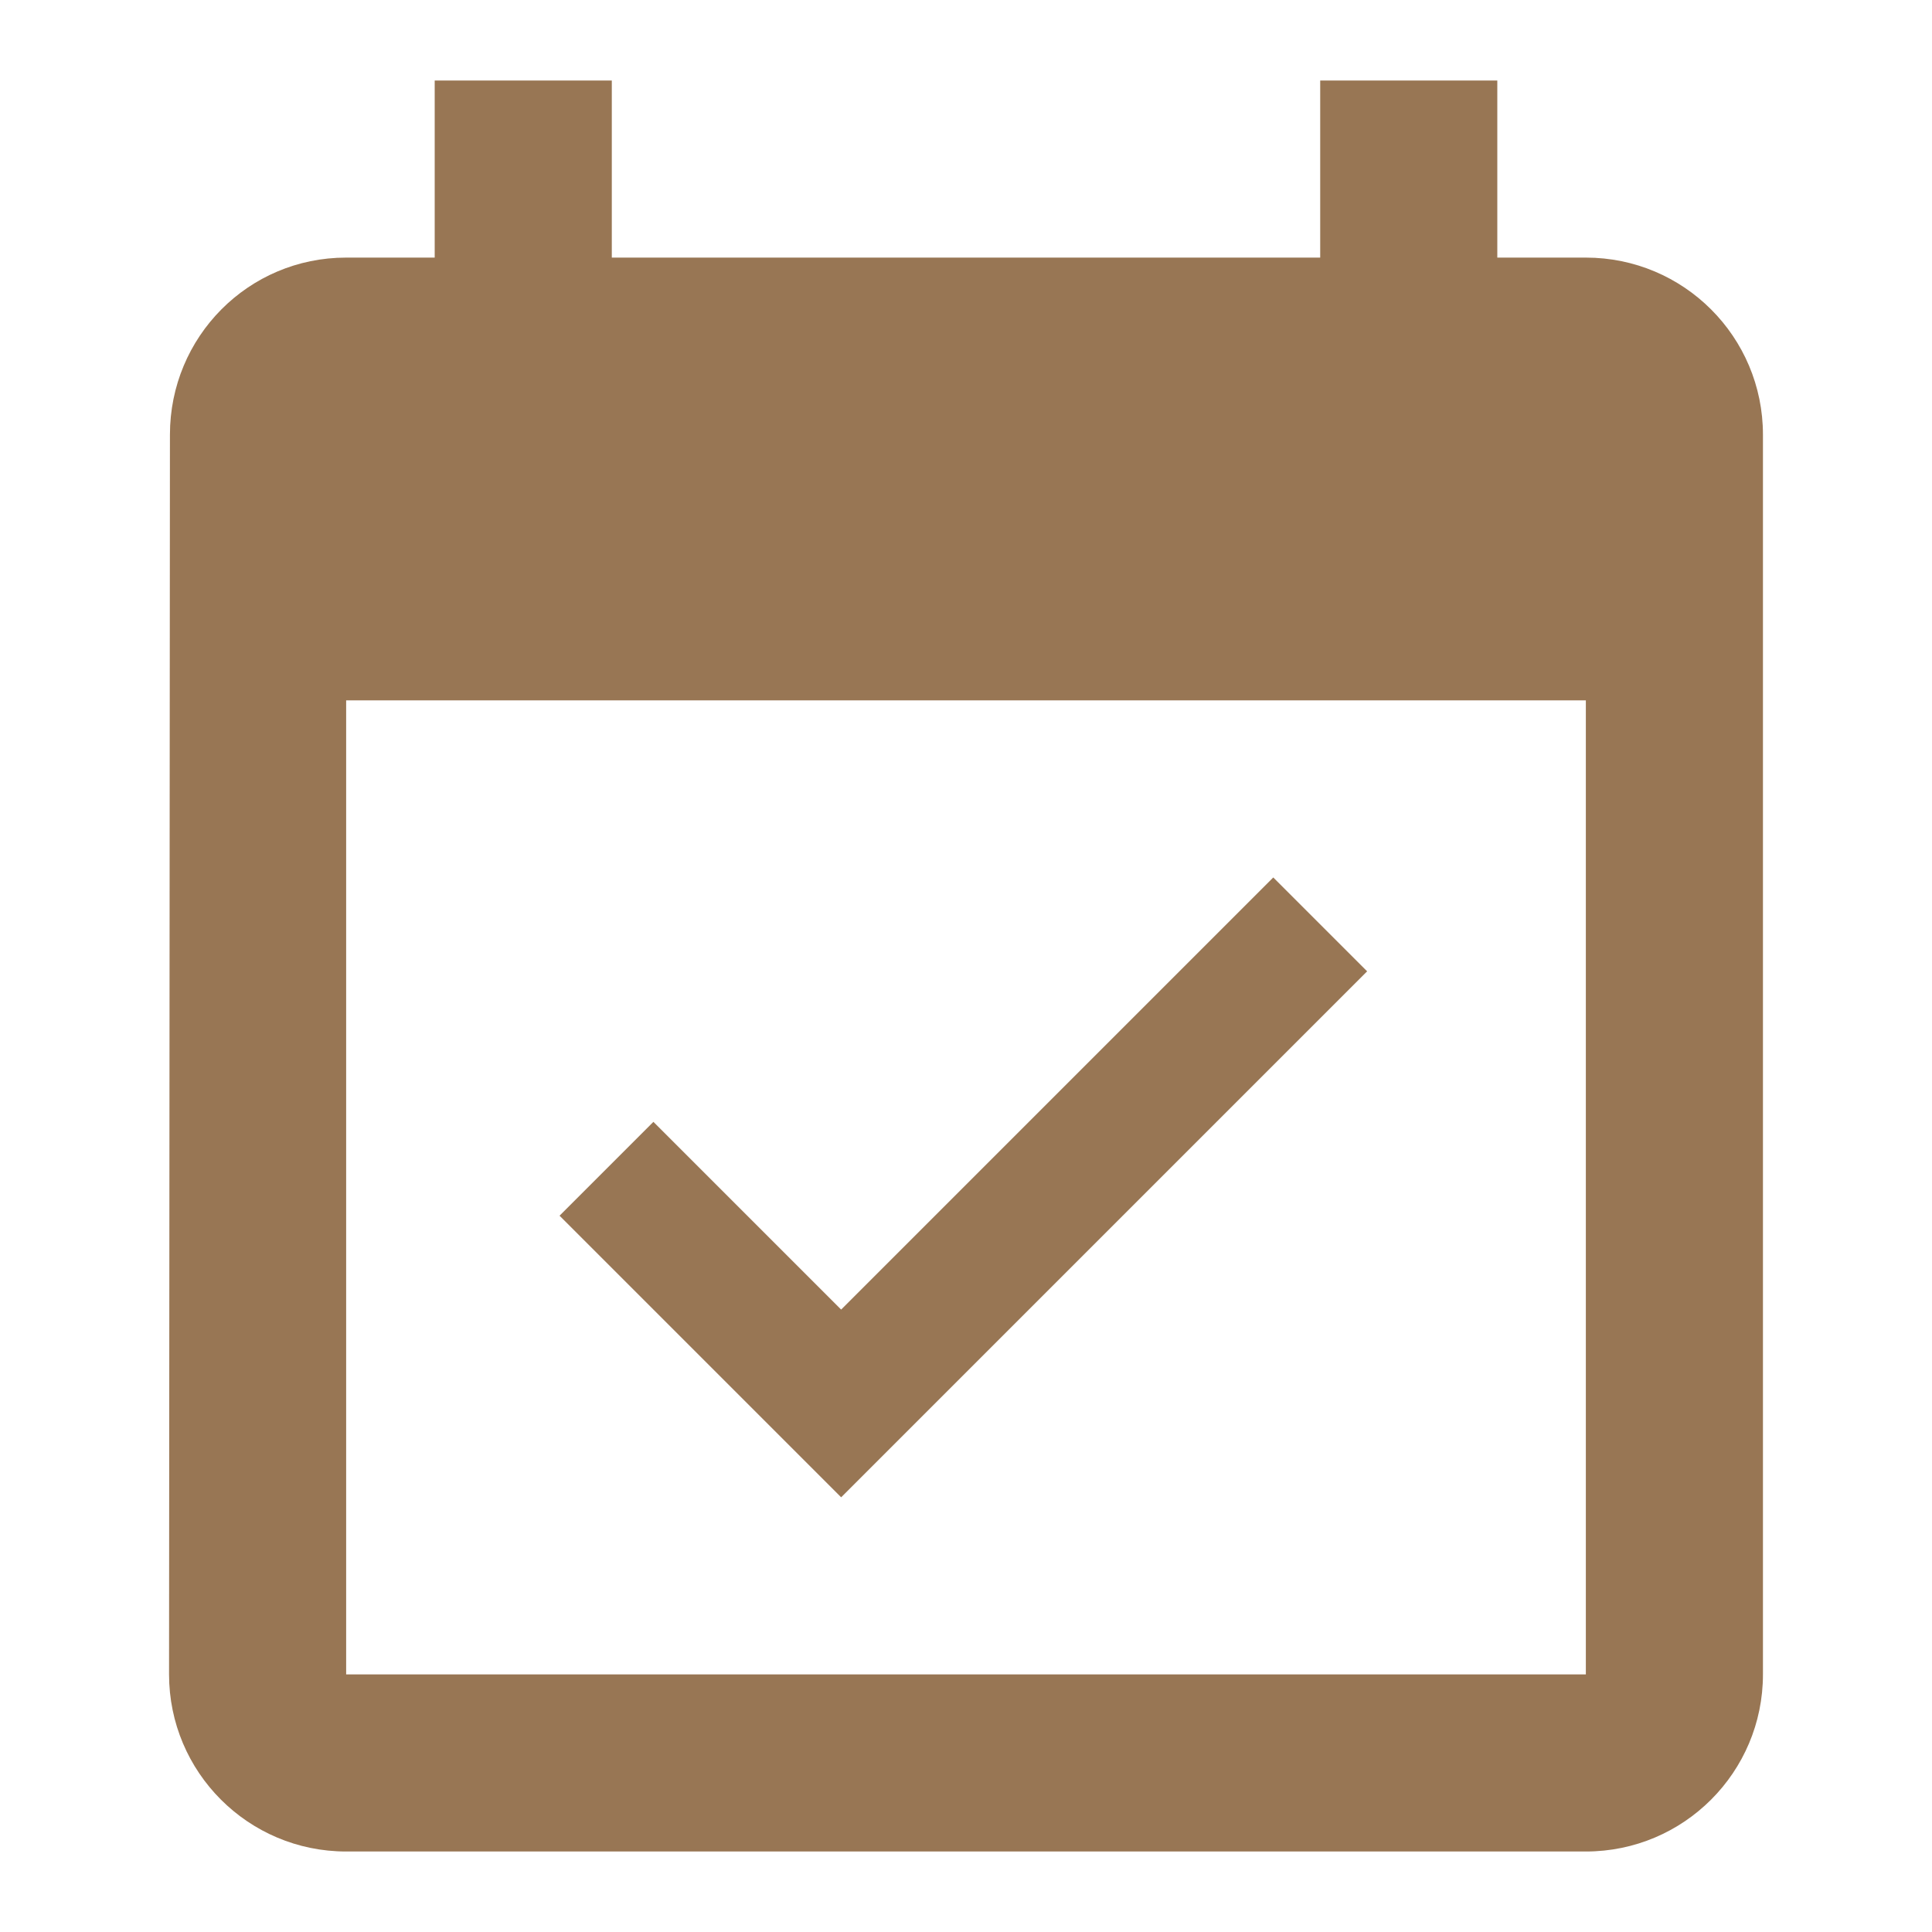
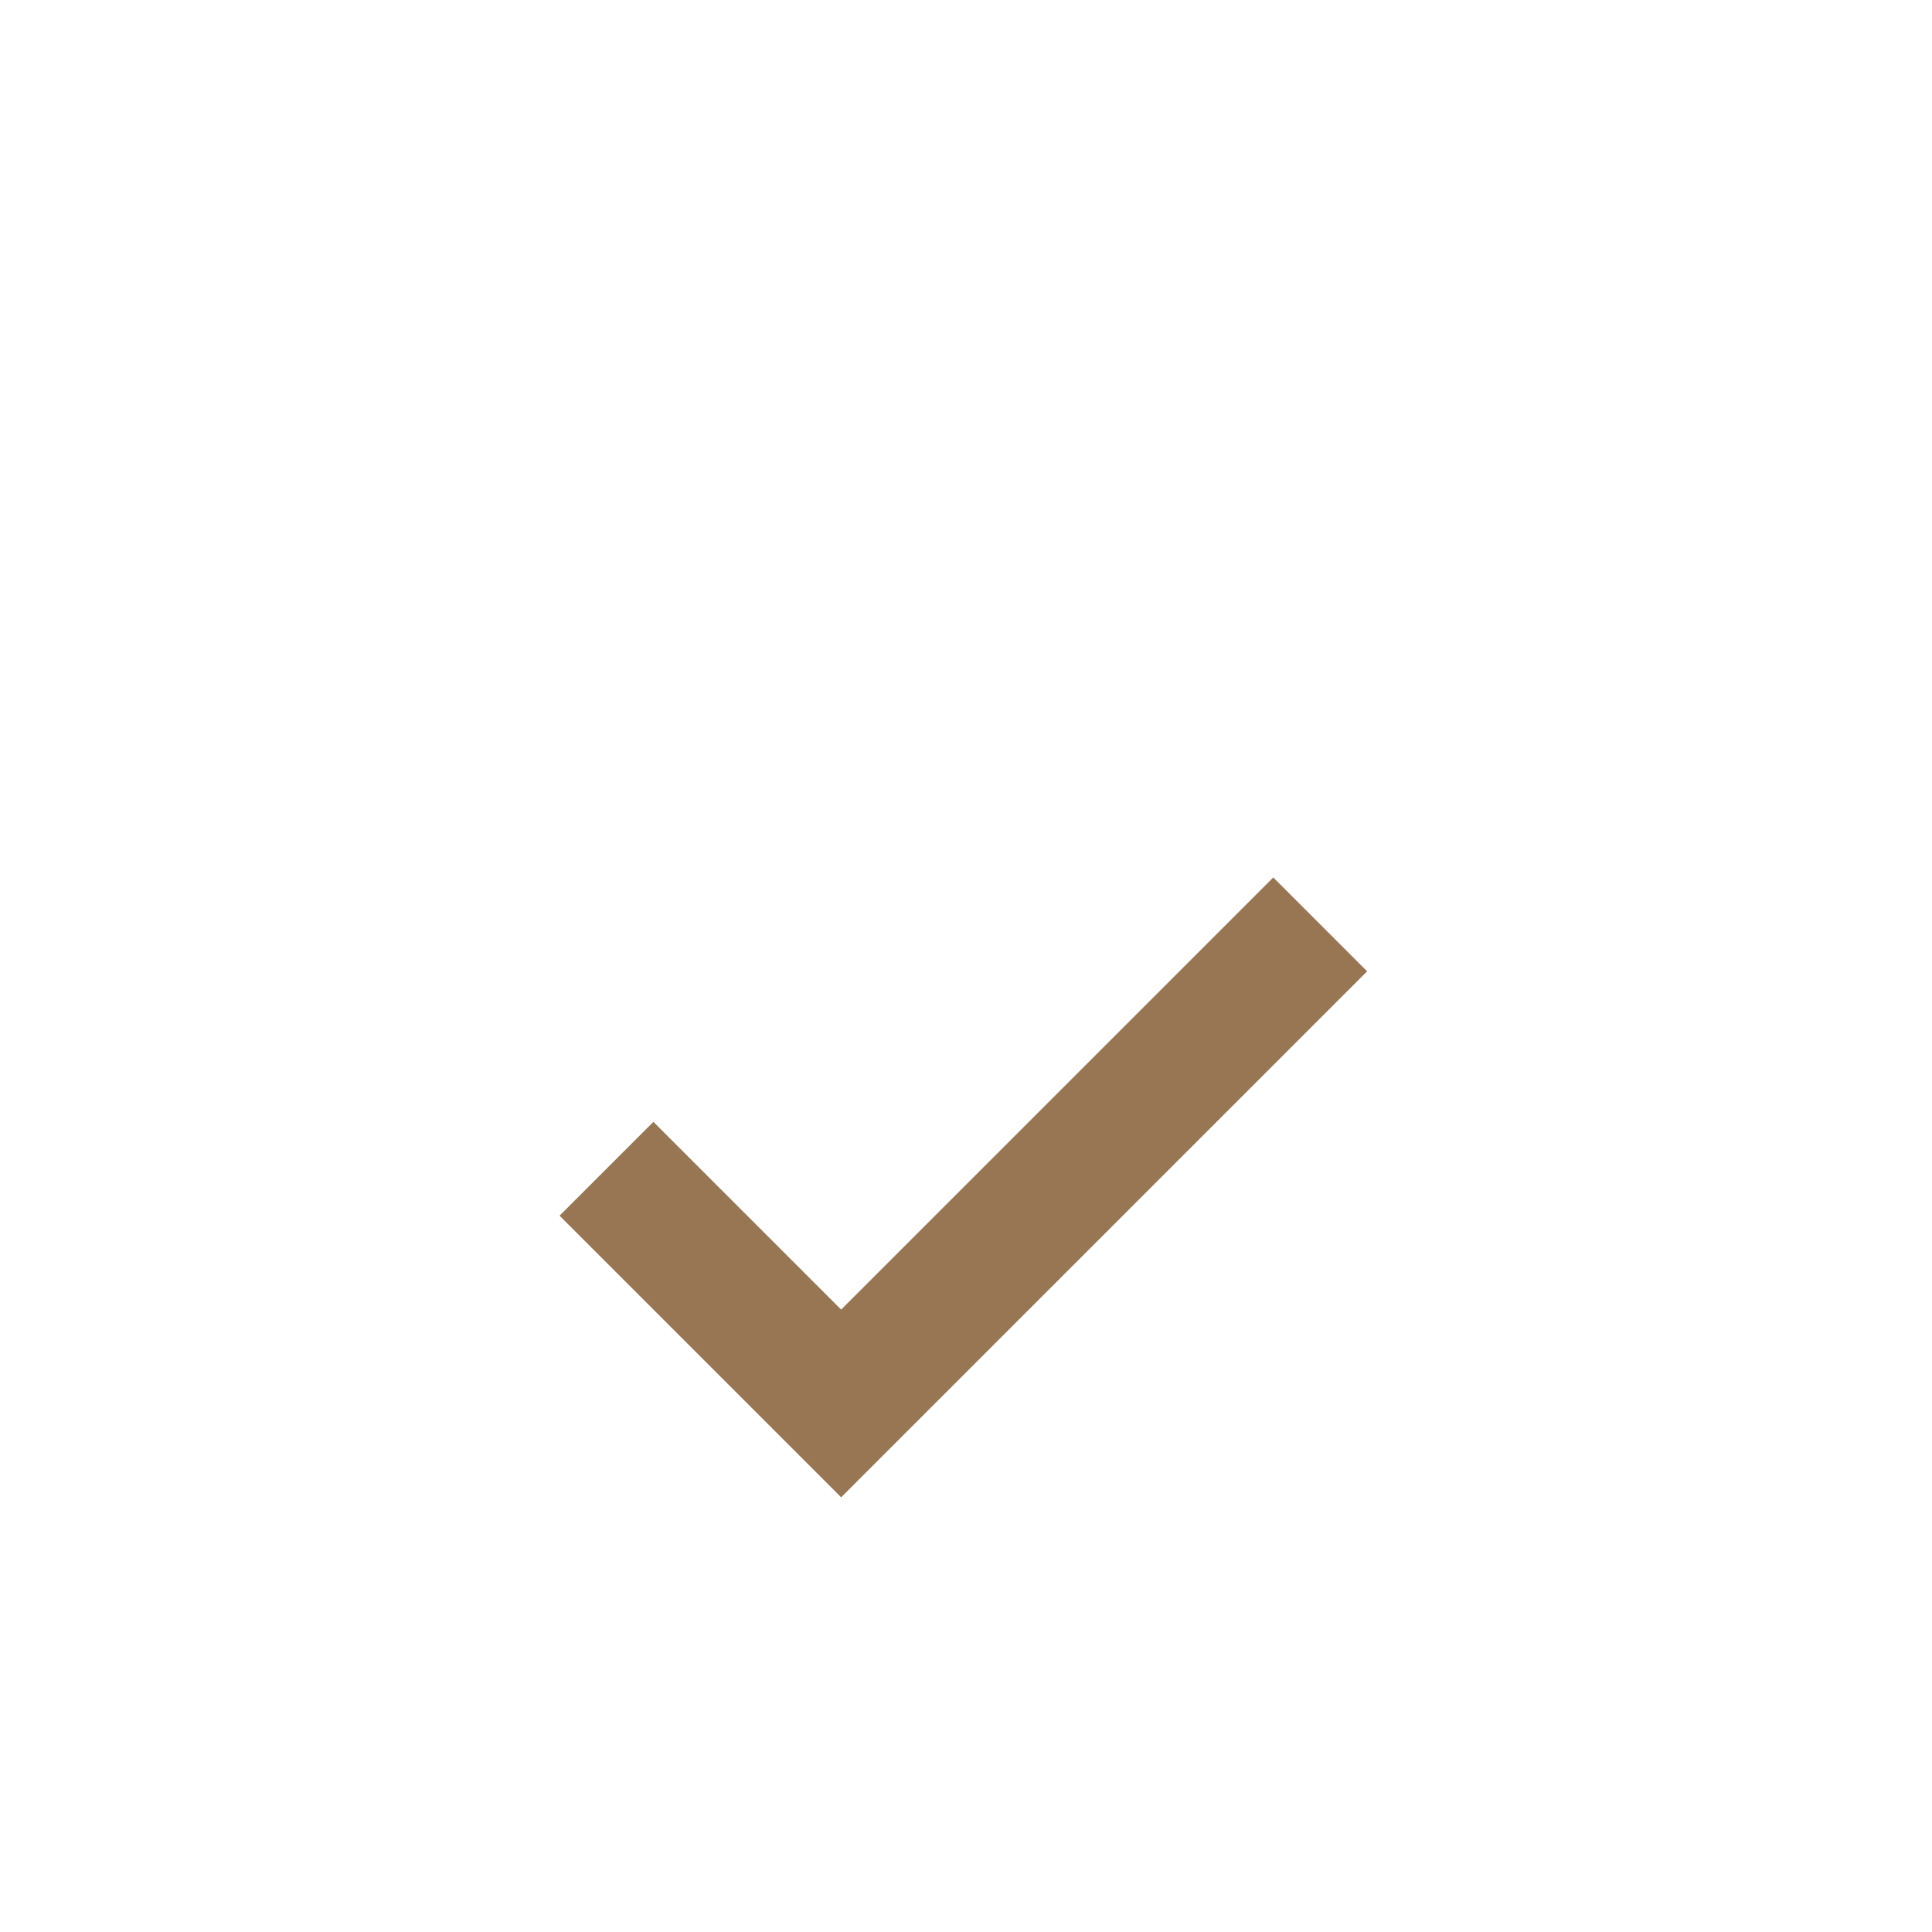
<svg xmlns="http://www.w3.org/2000/svg" width="24" height="24" viewBox="0 0 24 24" fill="none">
-   <path d="M19.7 3.2H18.6V1H16.4V3.2H7.6V1H5.4V3.2H4.3C3.085 3.2 2.111 4.184 2.111 5.4L2.1 20.8C2.1 22.015 3.085 23 4.3 23H19.7C20.916 23 21.9 22.015 21.9 20.8V5.4C21.9 4.184 20.916 3.2 19.7 3.2ZM19.7 20.8H4.3V8.7H19.7V20.8Z" fill="#987654" />
  <path d="M16.983 12.066L15.817 10.9L10.449 16.268L8.117 13.936L6.951 15.102L10.449 18.6L16.983 12.066Z" fill="#987654" />
</svg>